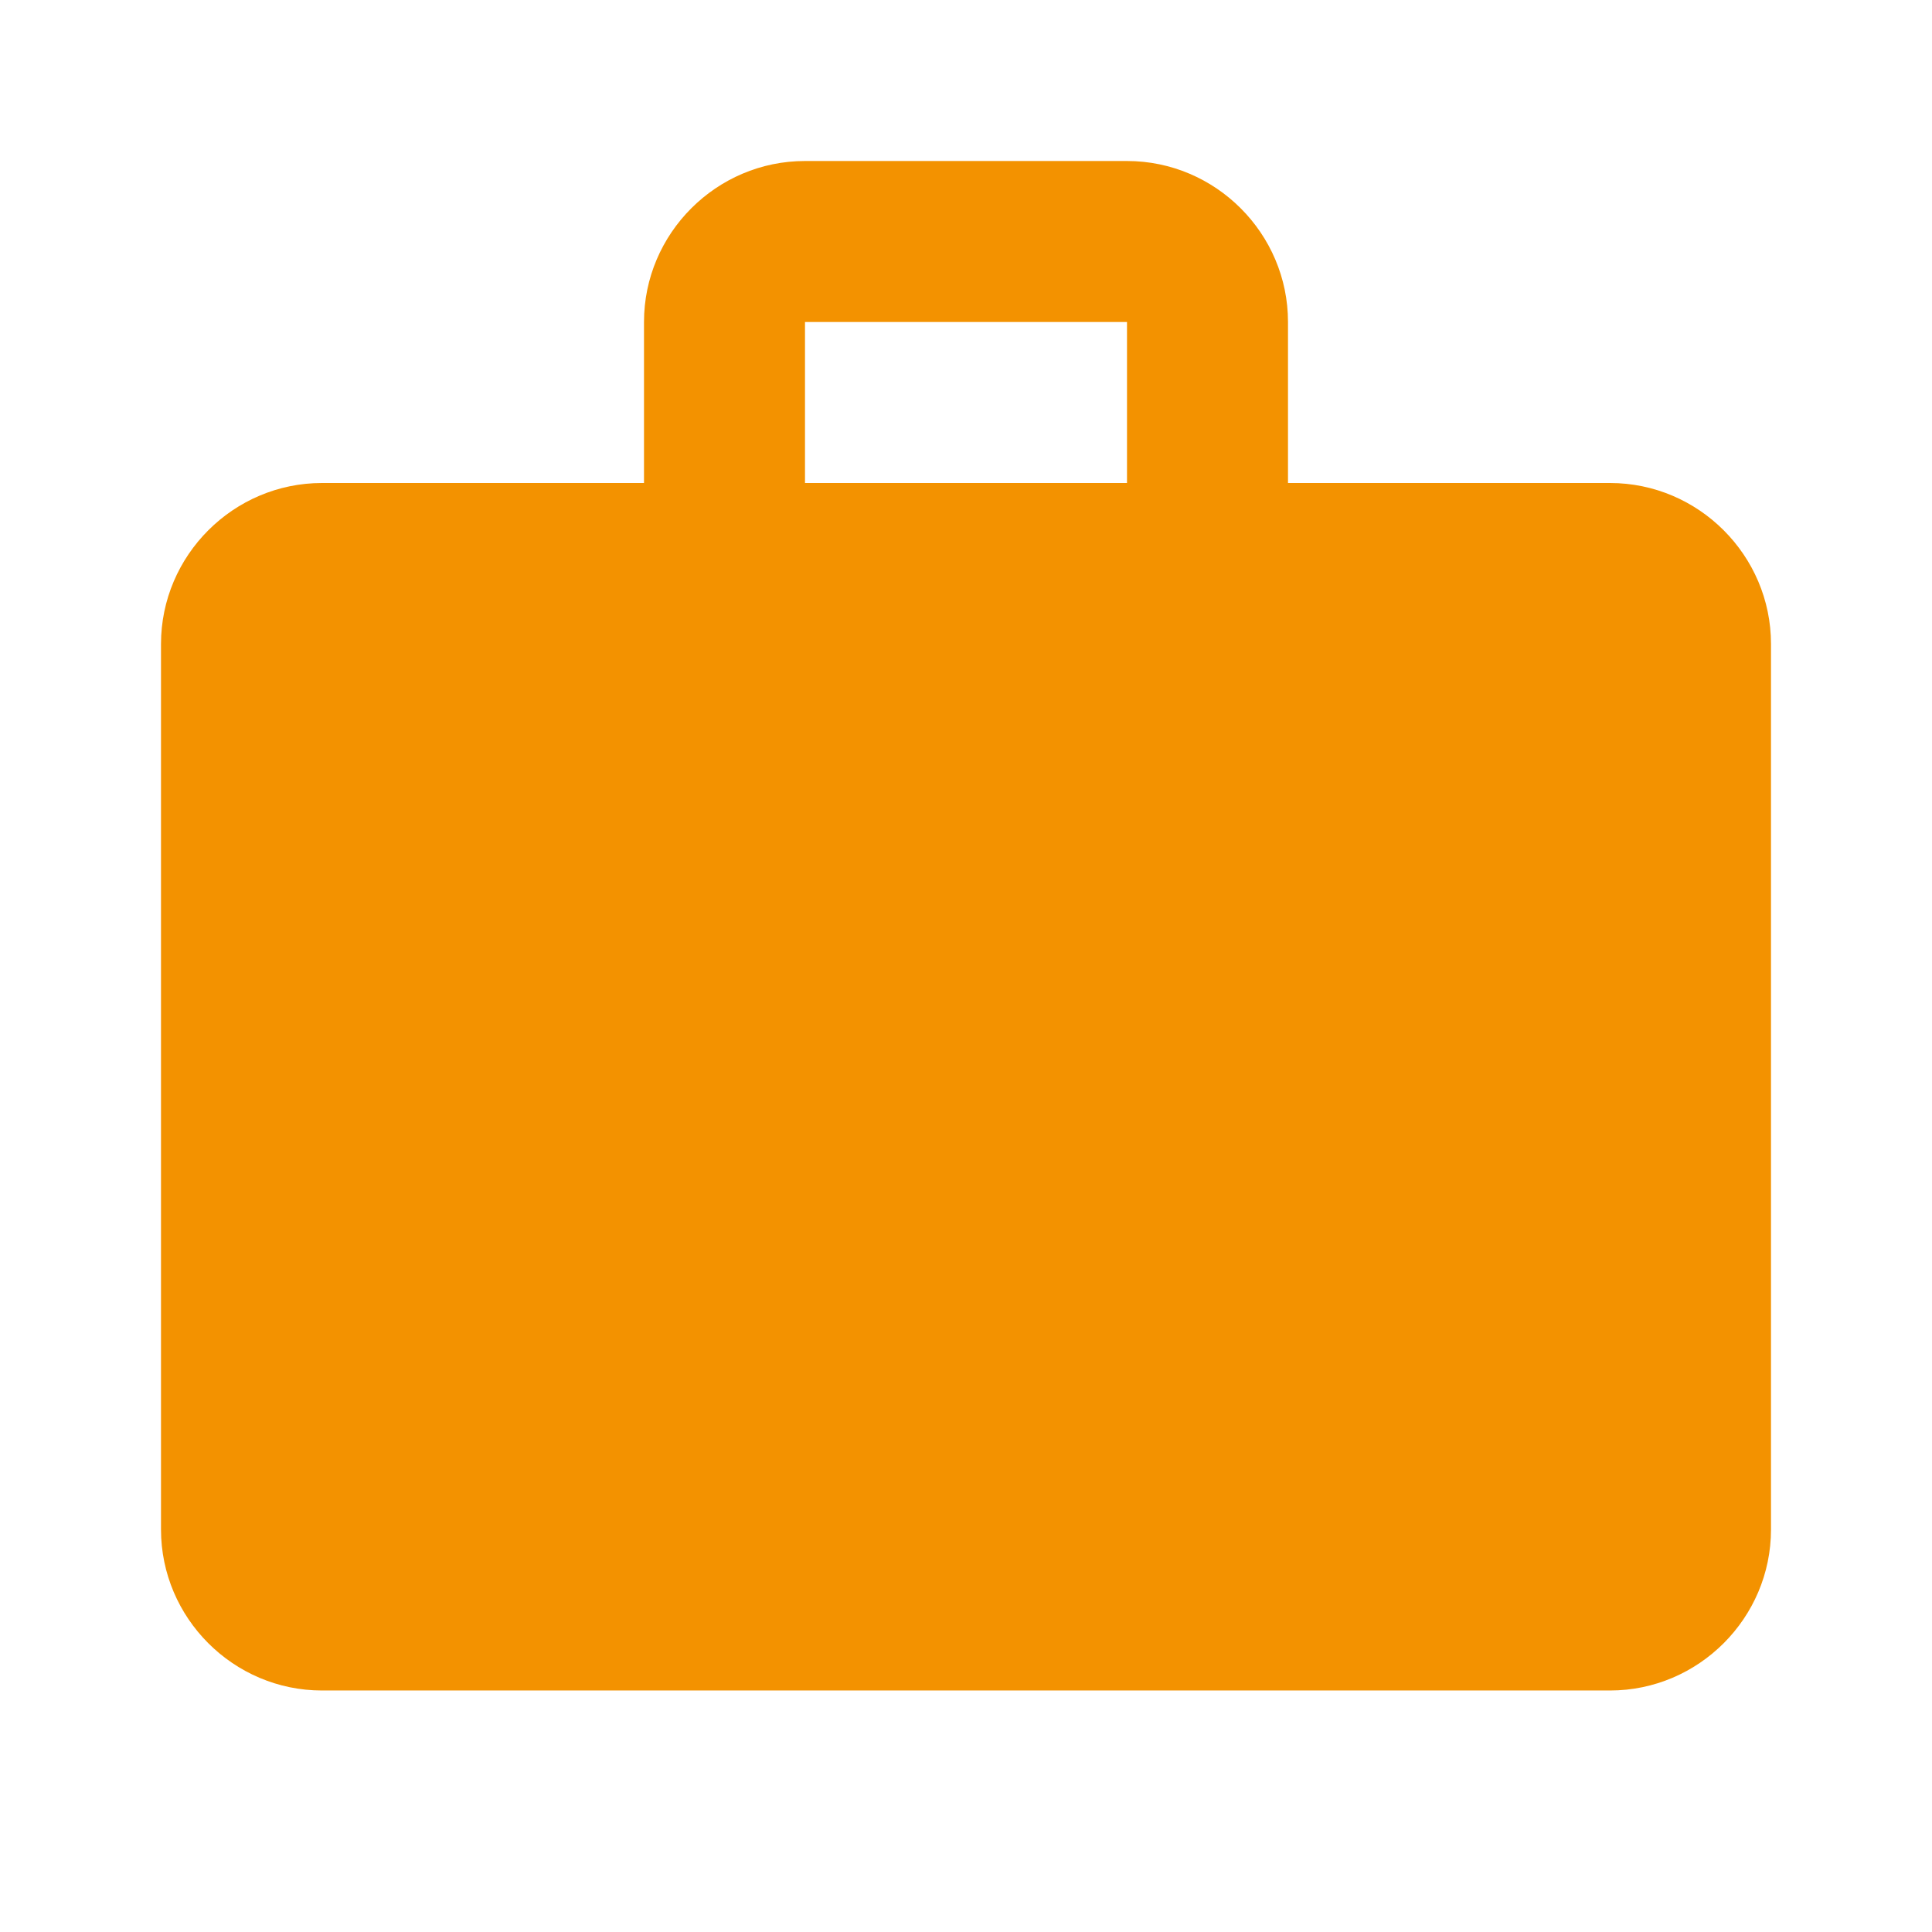
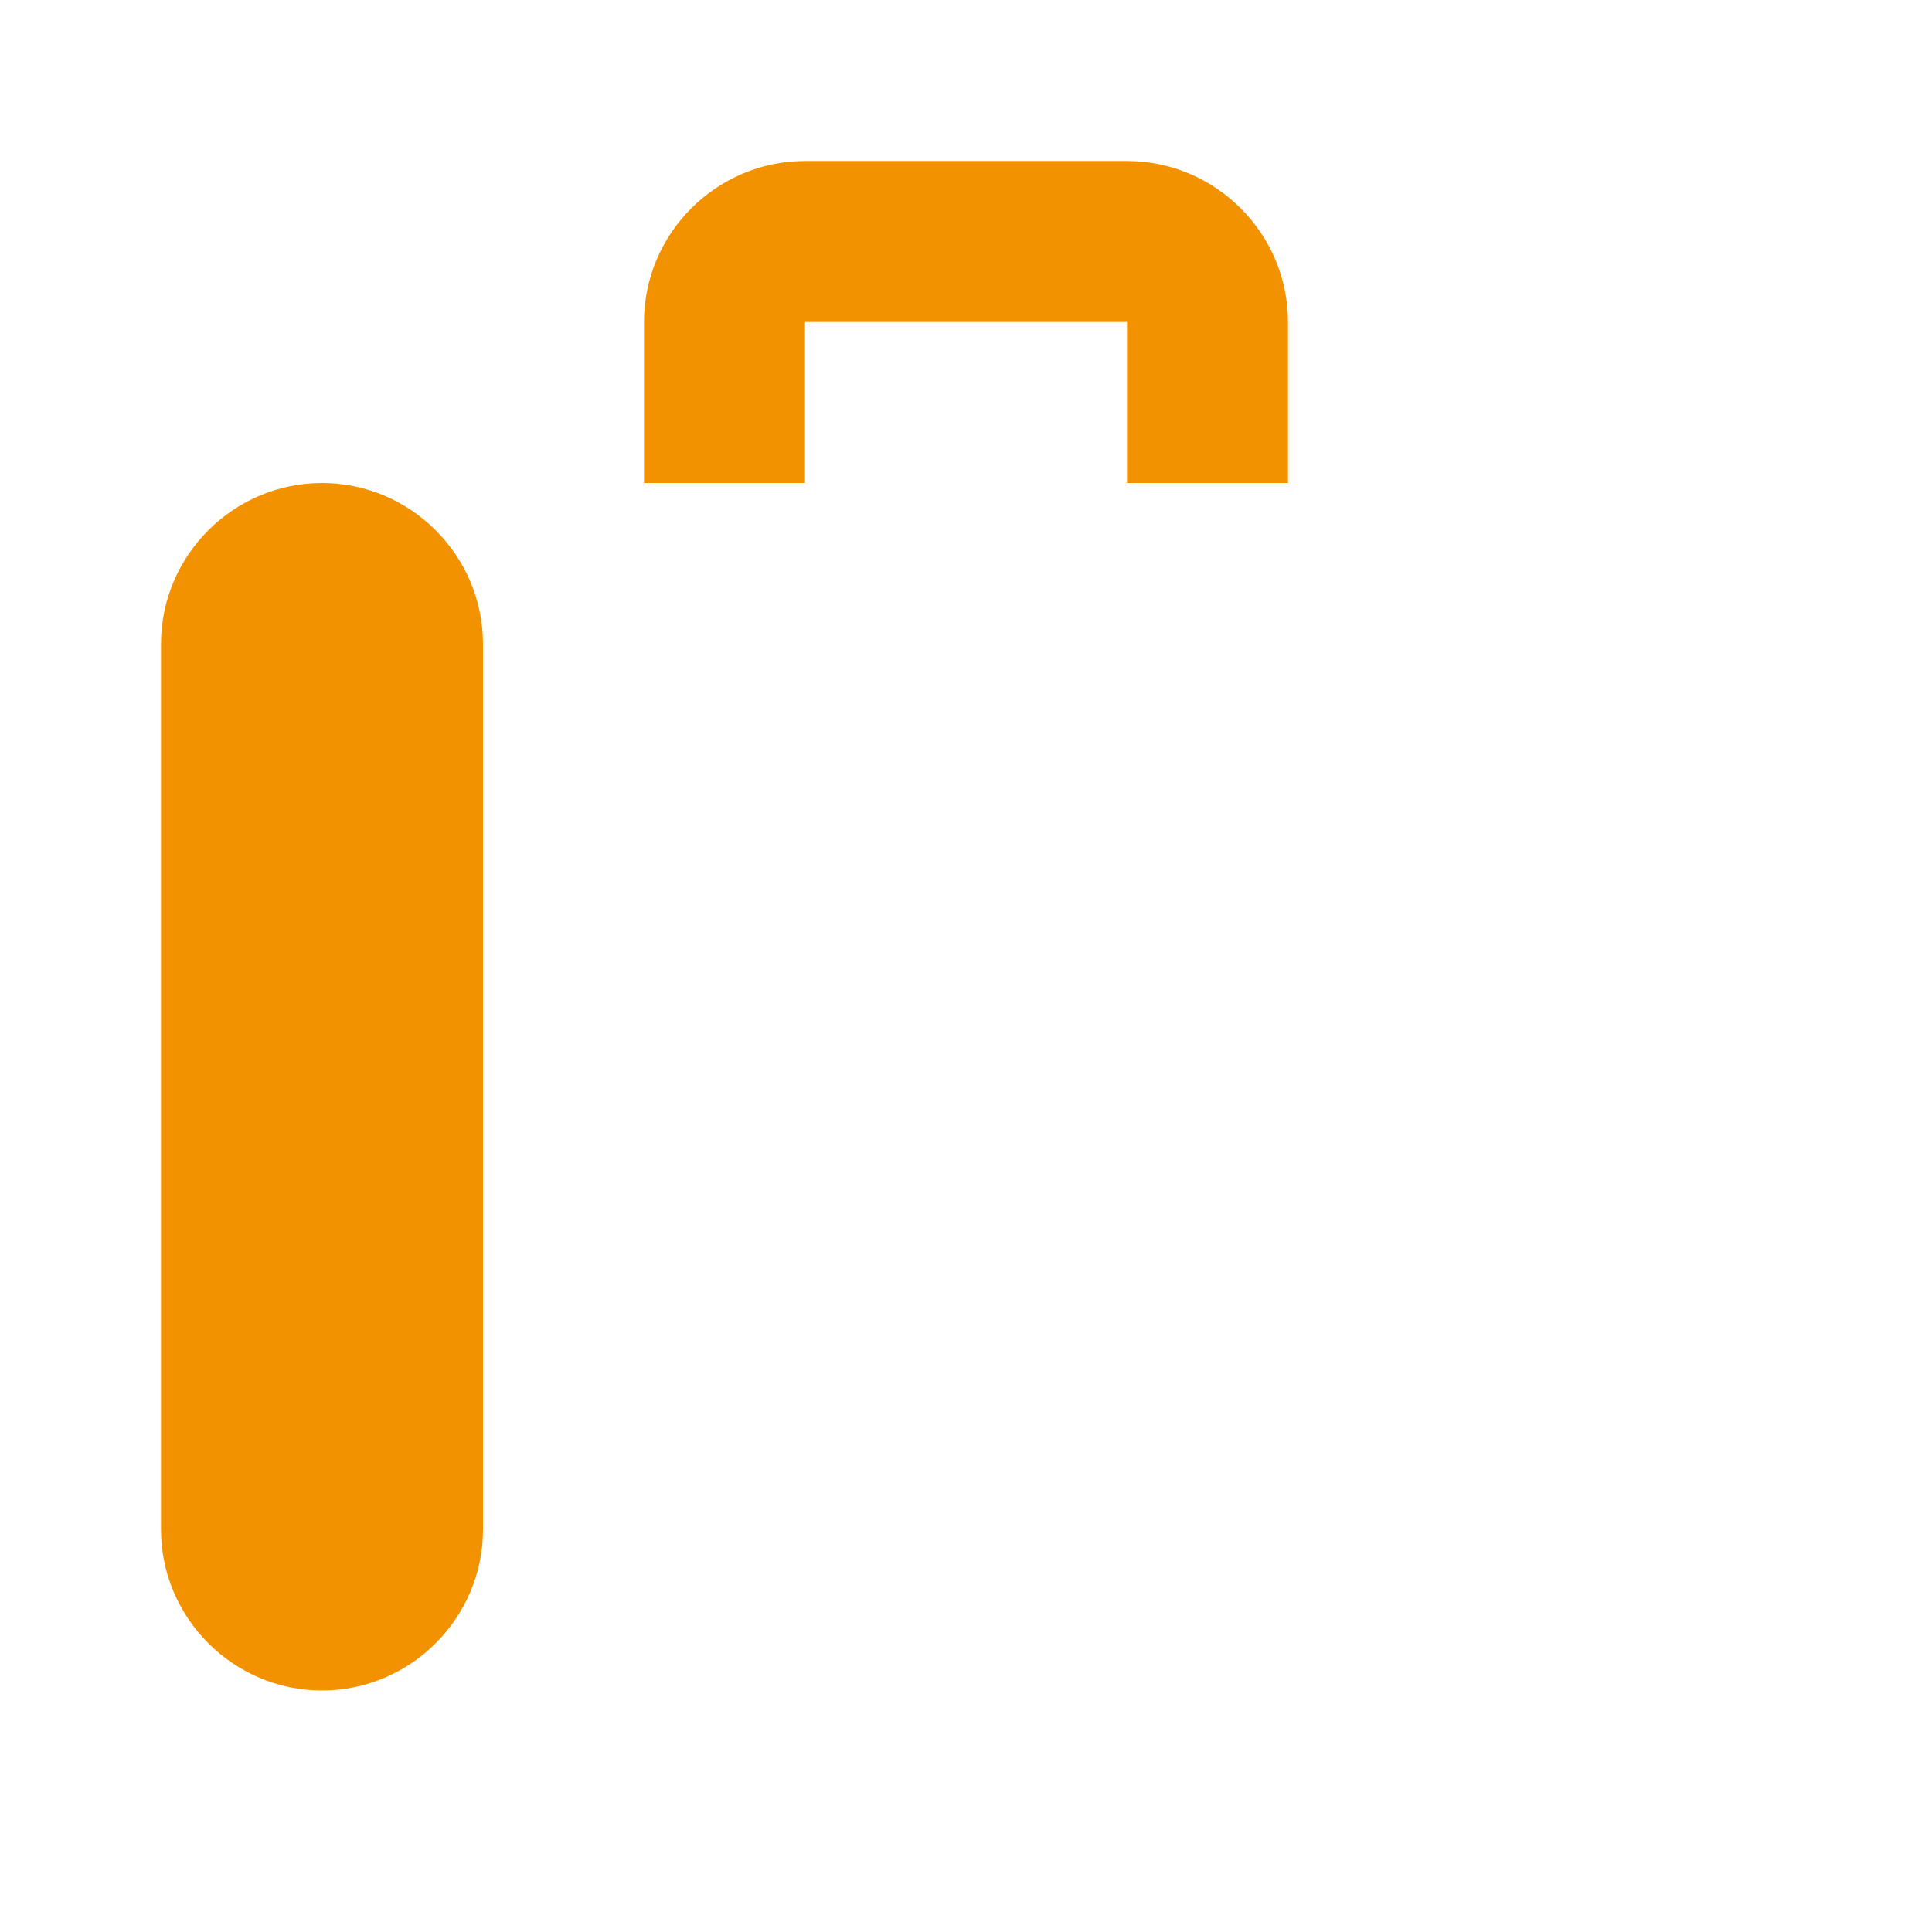
<svg xmlns="http://www.w3.org/2000/svg" id="Layer_1" data-name="Layer 1" version="1.1" viewBox="0 0 24 24">
  <defs>
    <style>
      .cls-1 {
        fill: #f39200;
        stroke-width: 0px;
      }
    </style>
  </defs>
-   <path class="cls-1" d="M20,6h-4v-2c0-1.1-.9-2-2-2h-4c-1.1,0-2,.9-2,2v2h-4c-1.1,0-2,.9-2,2v11c0,1.1.9,2,2,2h16c1.1,0,2-.9,2-2v-11c0-1.1-.9-2-2-2ZM14,6h-4v-2h4v2Z" />
+   <path class="cls-1" d="M20,6h-4v-2c0-1.1-.9-2-2-2h-4c-1.1,0-2,.9-2,2v2h-4c-1.1,0-2,.9-2,2v11c0,1.1.9,2,2,2c1.1,0,2-.9,2-2v-11c0-1.1-.9-2-2-2ZM14,6h-4v-2h4v2Z" />
</svg>